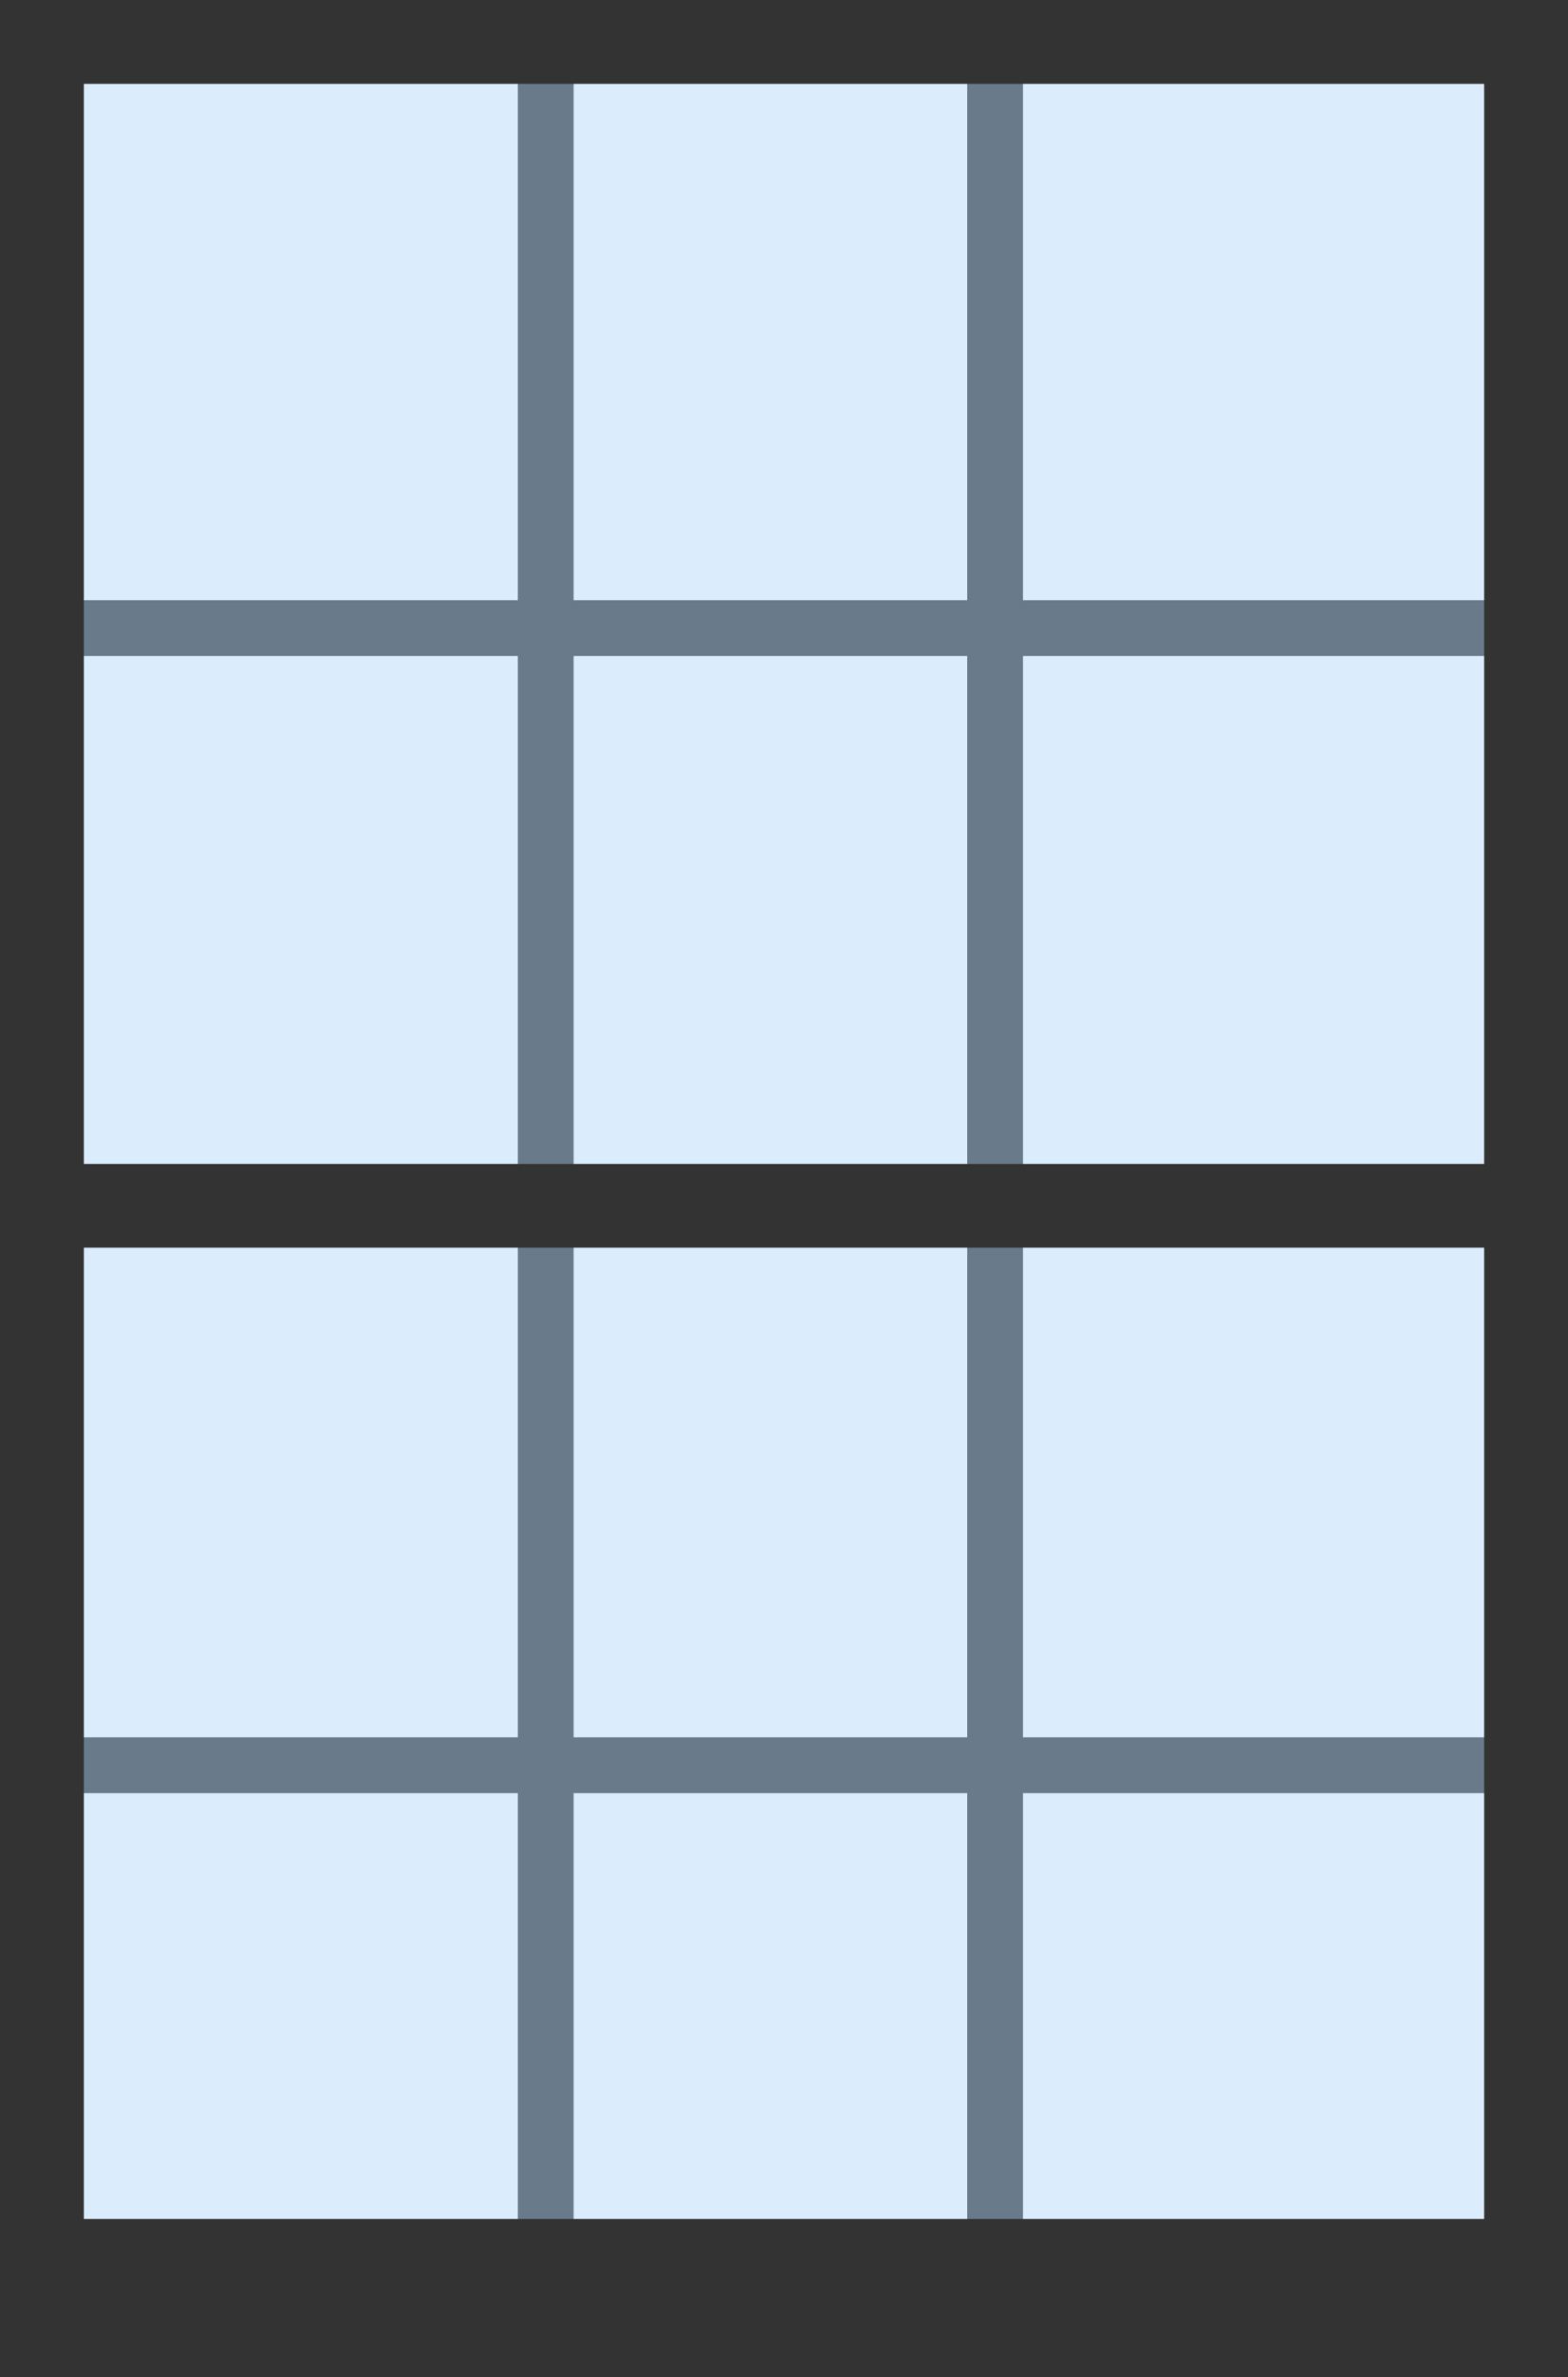
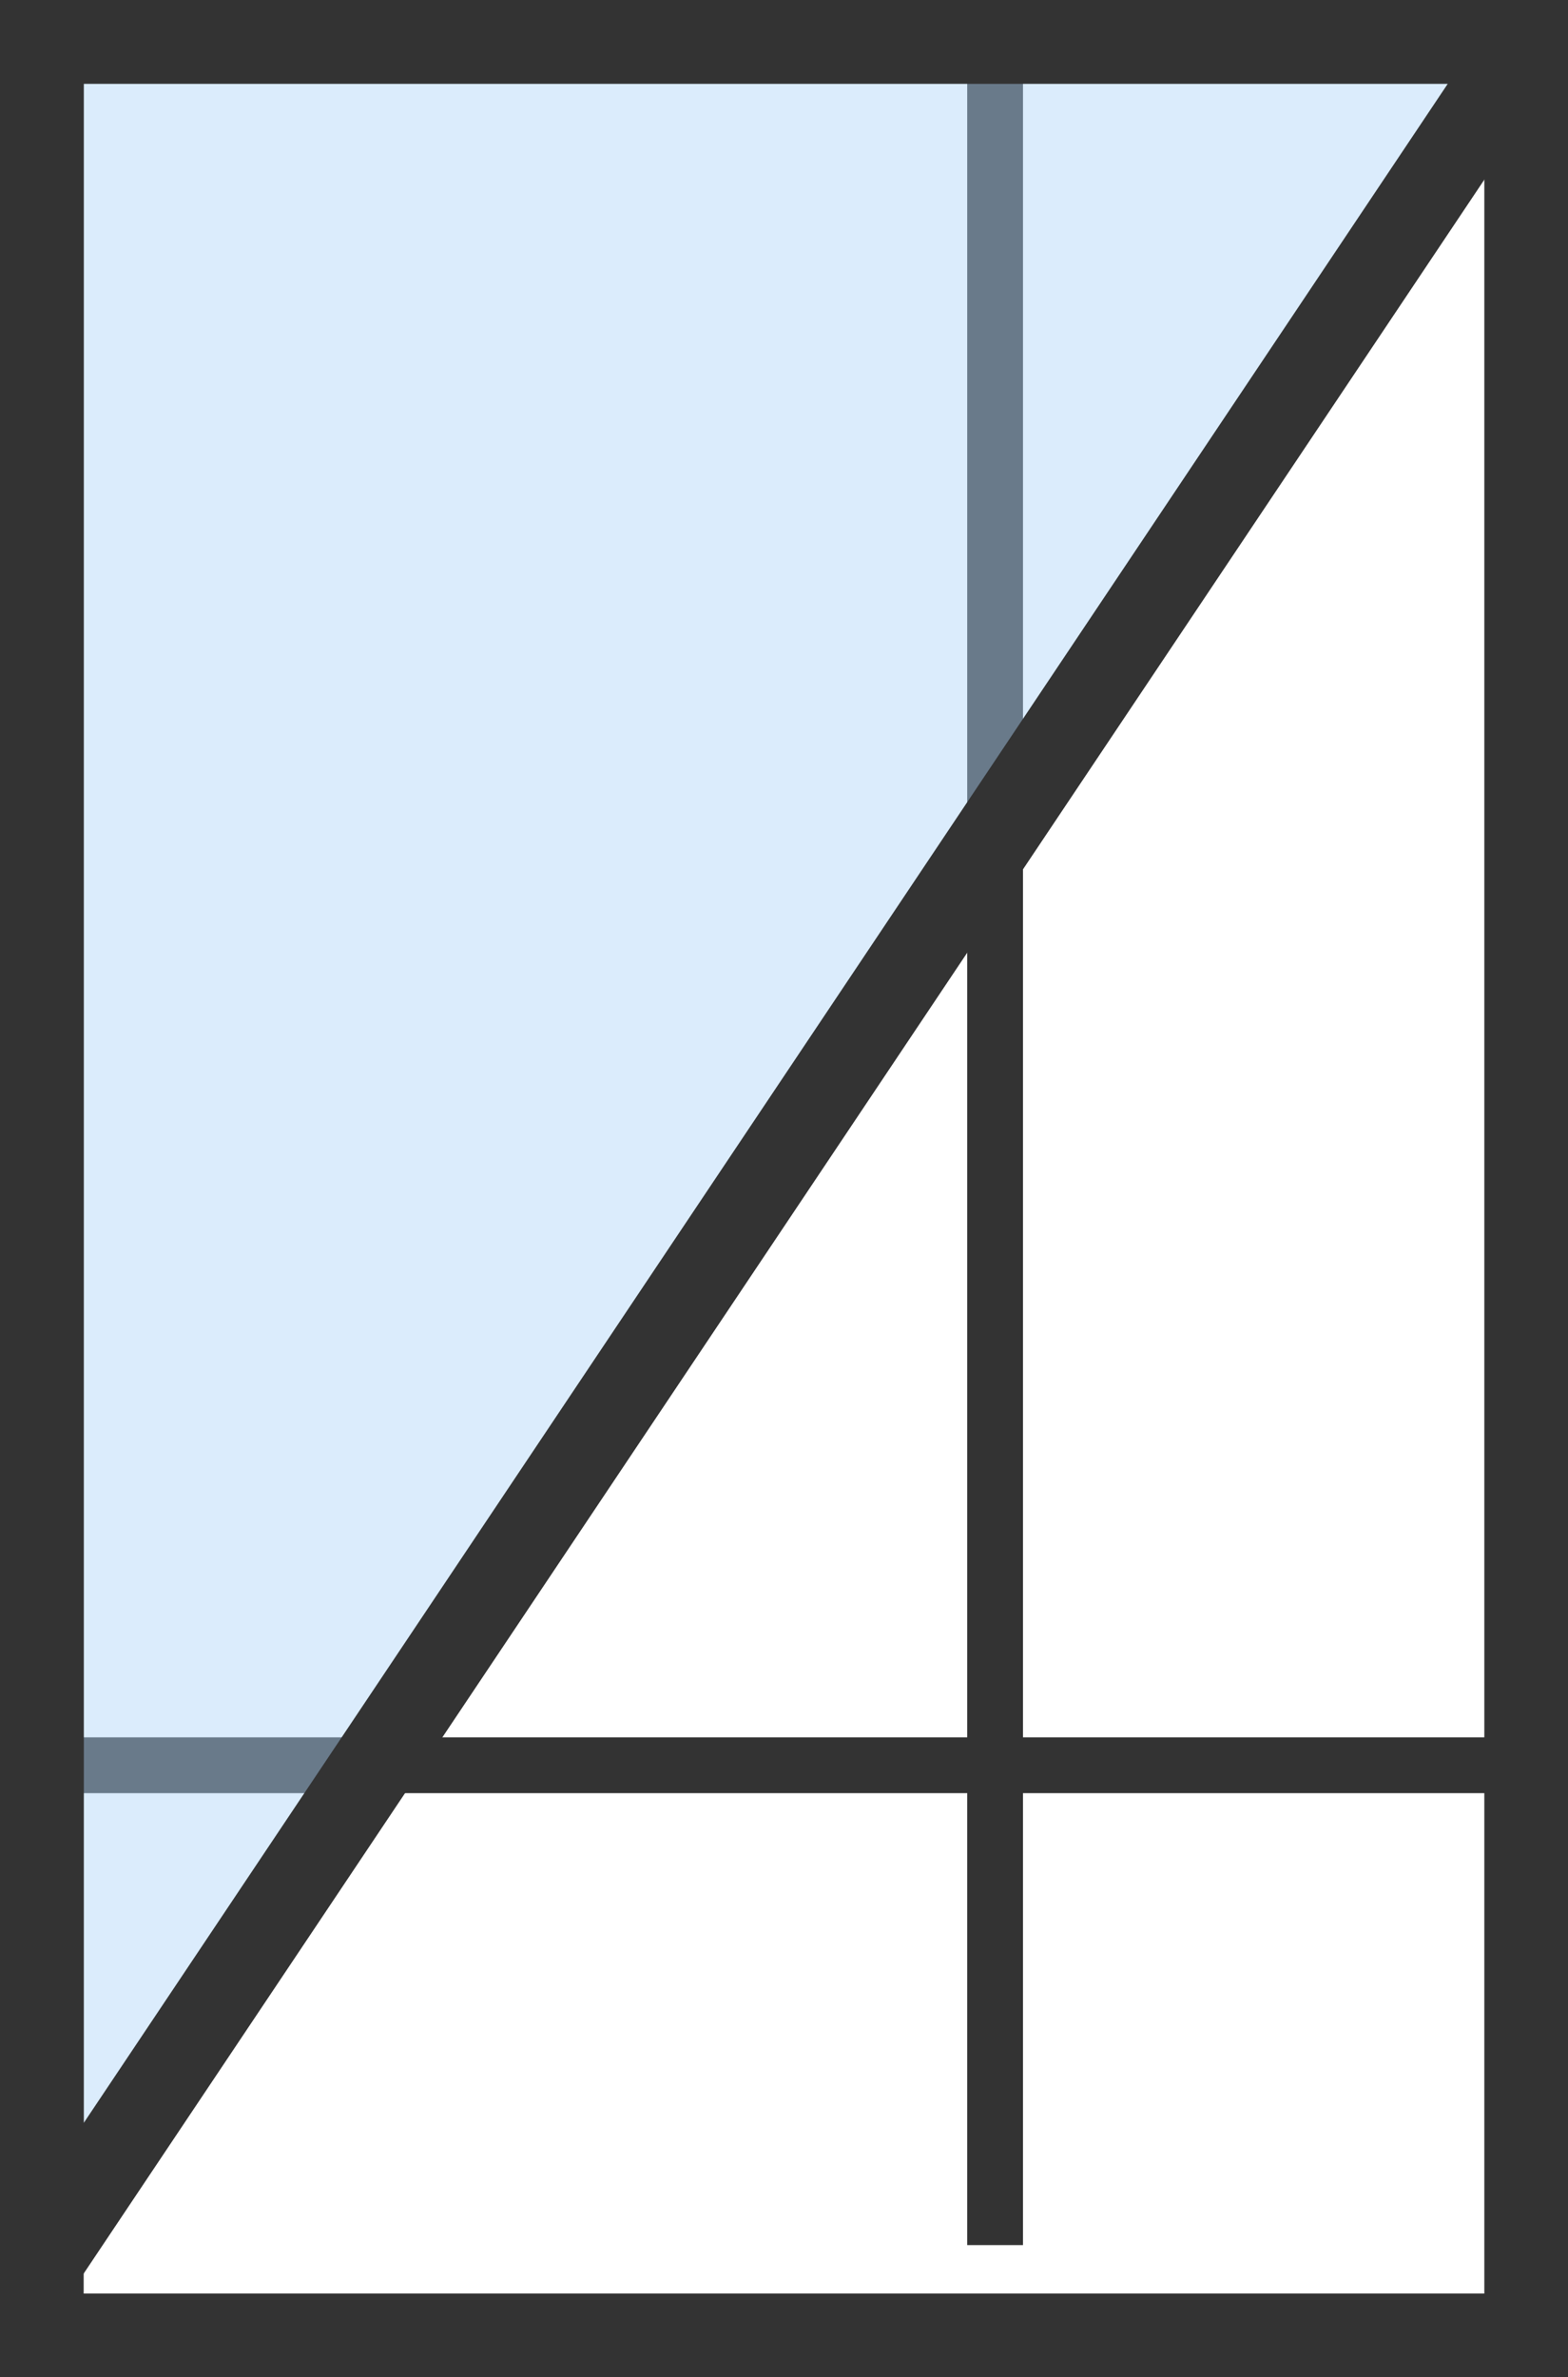
<svg xmlns="http://www.w3.org/2000/svg" width="28.106" height="42.591" viewBox="0 0 28.106 42.591">
  <g transform="translate(-753.563 -331.977)">
-     <line y2="39.473" transform="translate(763.345 332.727)" fill="none" stroke="#333" stroke-miterlimit="10" stroke-width="1" />
    <line y2="39.473" transform="translate(771.4 332.727)" fill="none" stroke="#333" stroke-miterlimit="10" stroke-width="1" />
-     <line x2="27" transform="translate(753.919 343.23)" fill="none" stroke="#333" stroke-miterlimit="10" stroke-width="1" />
    <line x2="26.606" transform="translate(754.313 363.603)" fill="none" stroke="#333" stroke-miterlimit="10" stroke-width="1" />
-     <path d="M0,0H39.755V26.606H0Z" transform="translate(754.313 372.482) rotate(-90)" fill="rgba(173,212,248,0.44)" stroke="#333" stroke-width="1.5" />
+     <path d="M0,0H39.755V26.606Z" transform="translate(754.313 372.482) rotate(-90)" fill="rgba(173,212,248,0.44)" stroke="#333" stroke-width="1.5" />
    <path d="M0,0H41.091V26.606H0Z" transform="translate(754.313 373.818) rotate(-90)" fill="none" stroke="#333" stroke-width="1.5" />
-     <line x2="26.606" transform="translate(754.313 353.58)" fill="none" stroke="#333" stroke-miterlimit="10" stroke-width="1.5" />
  </g>
</svg>